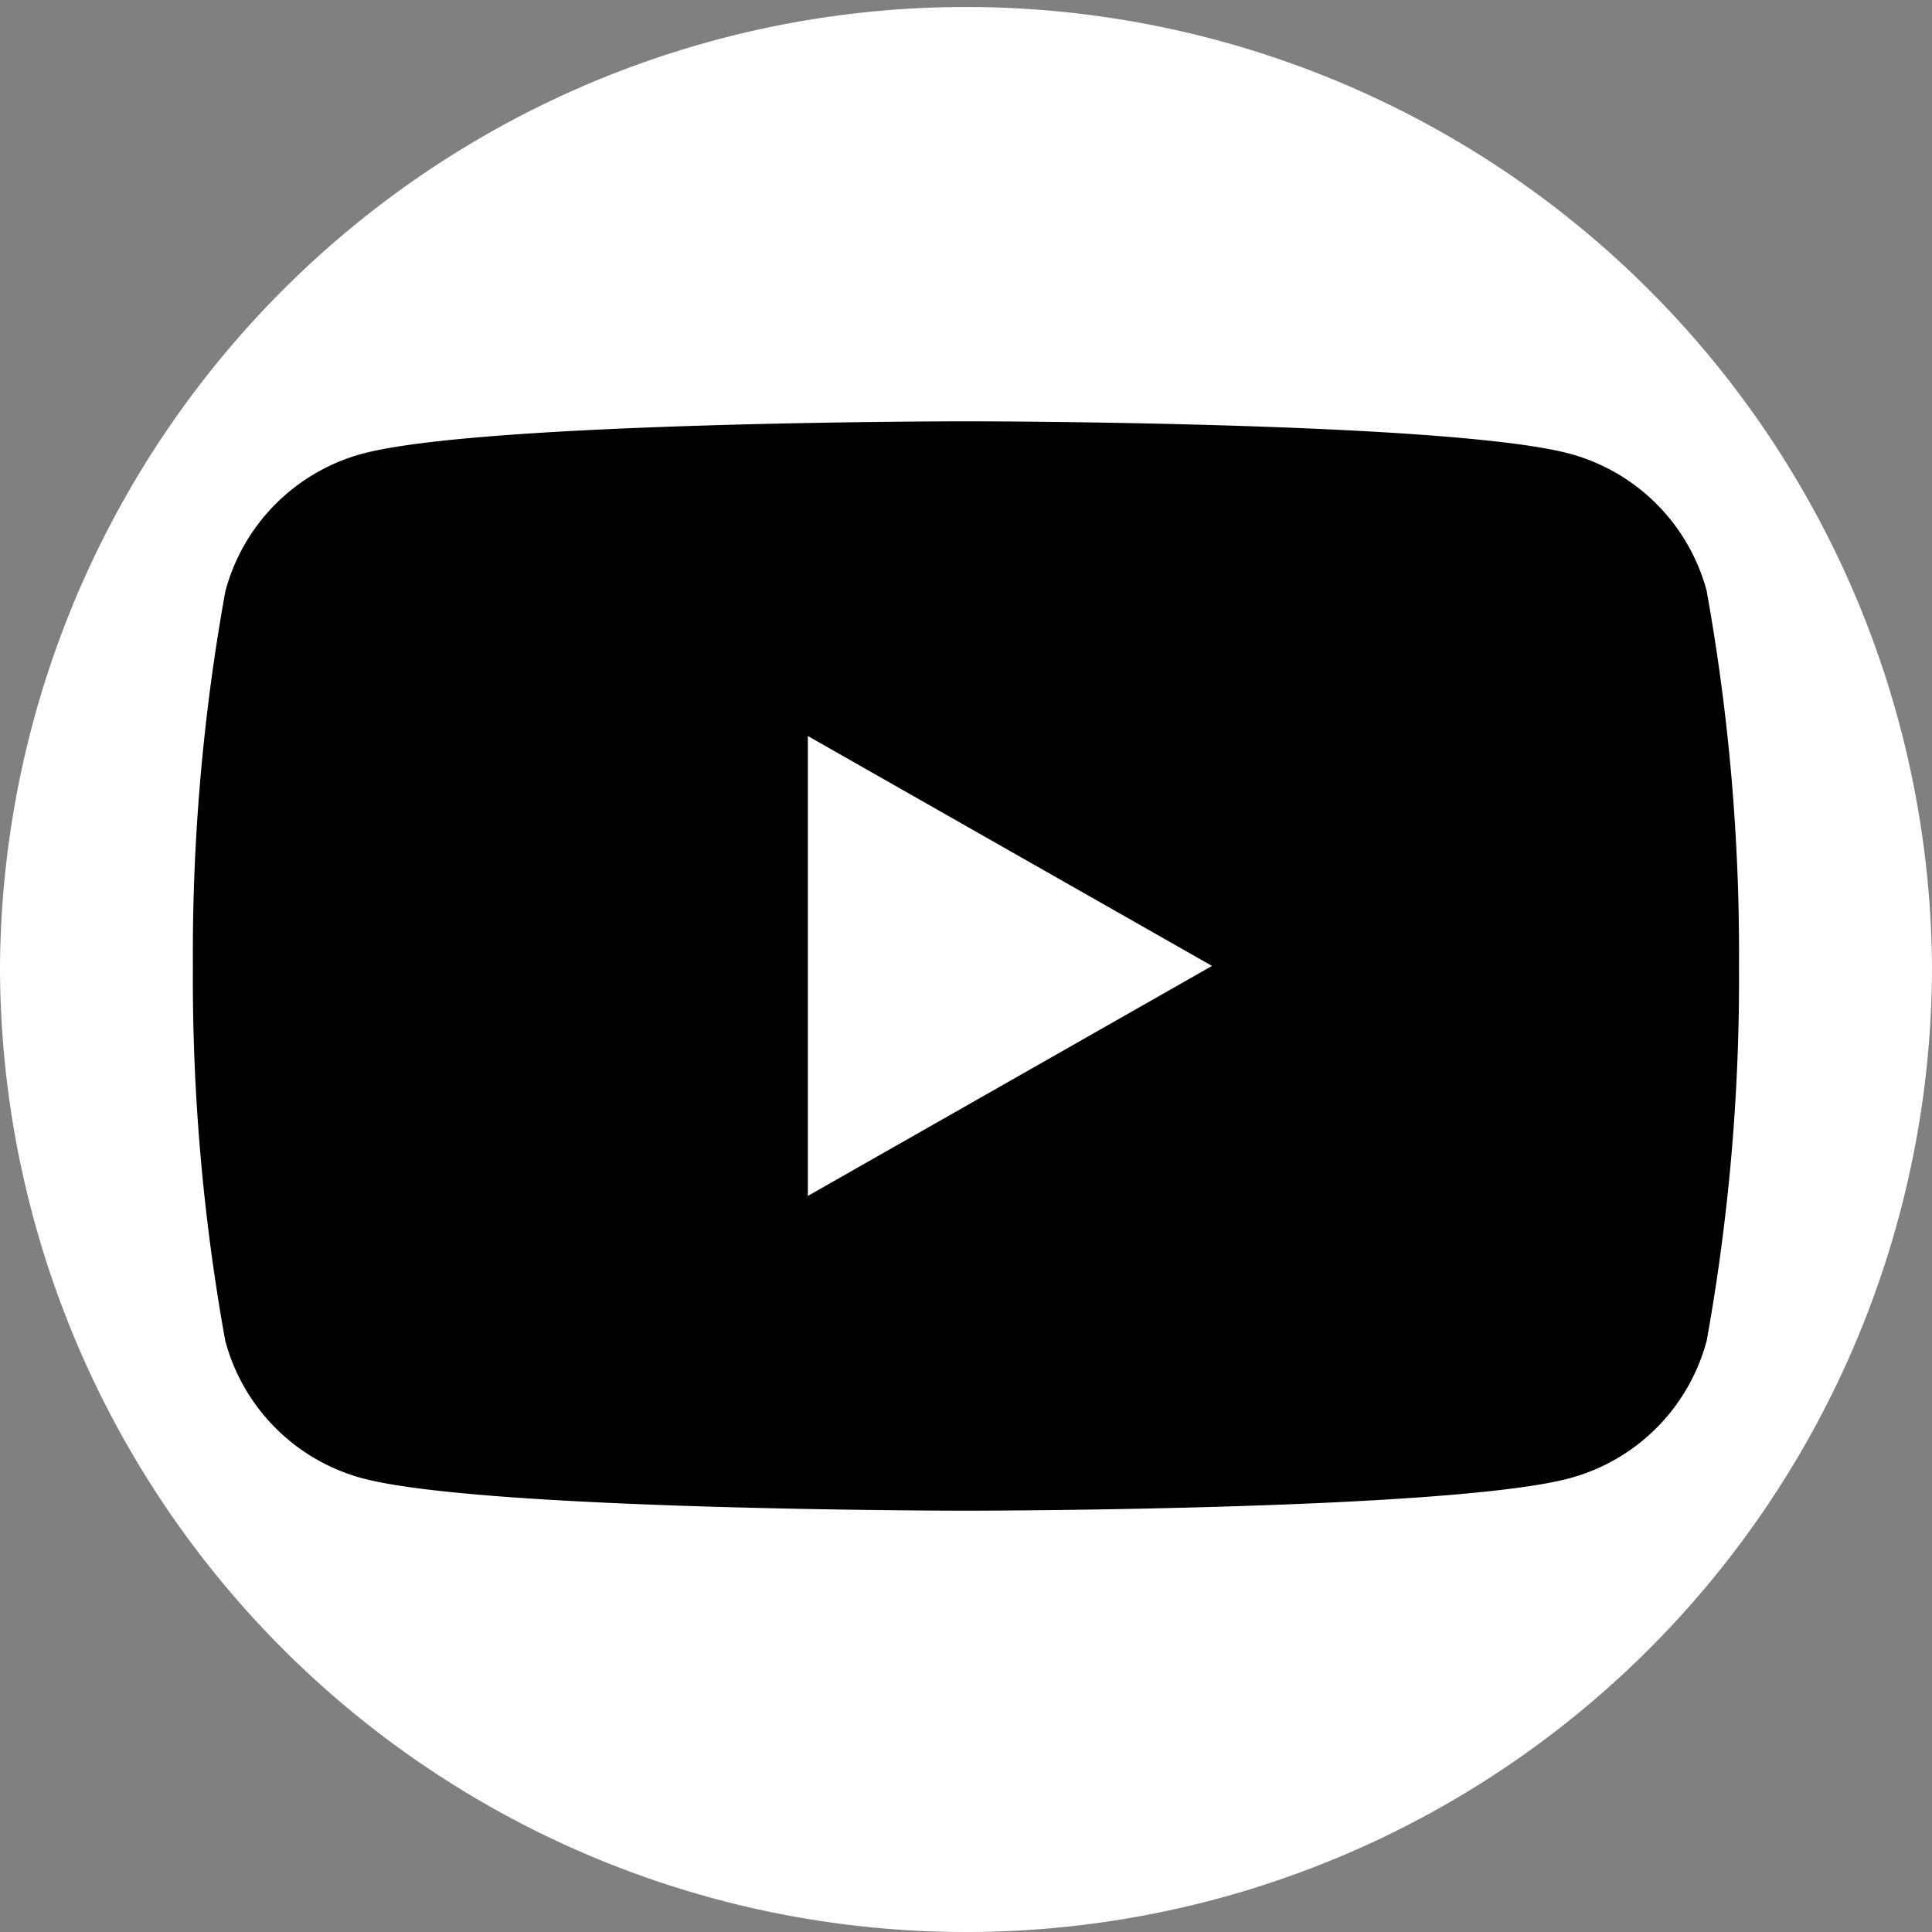
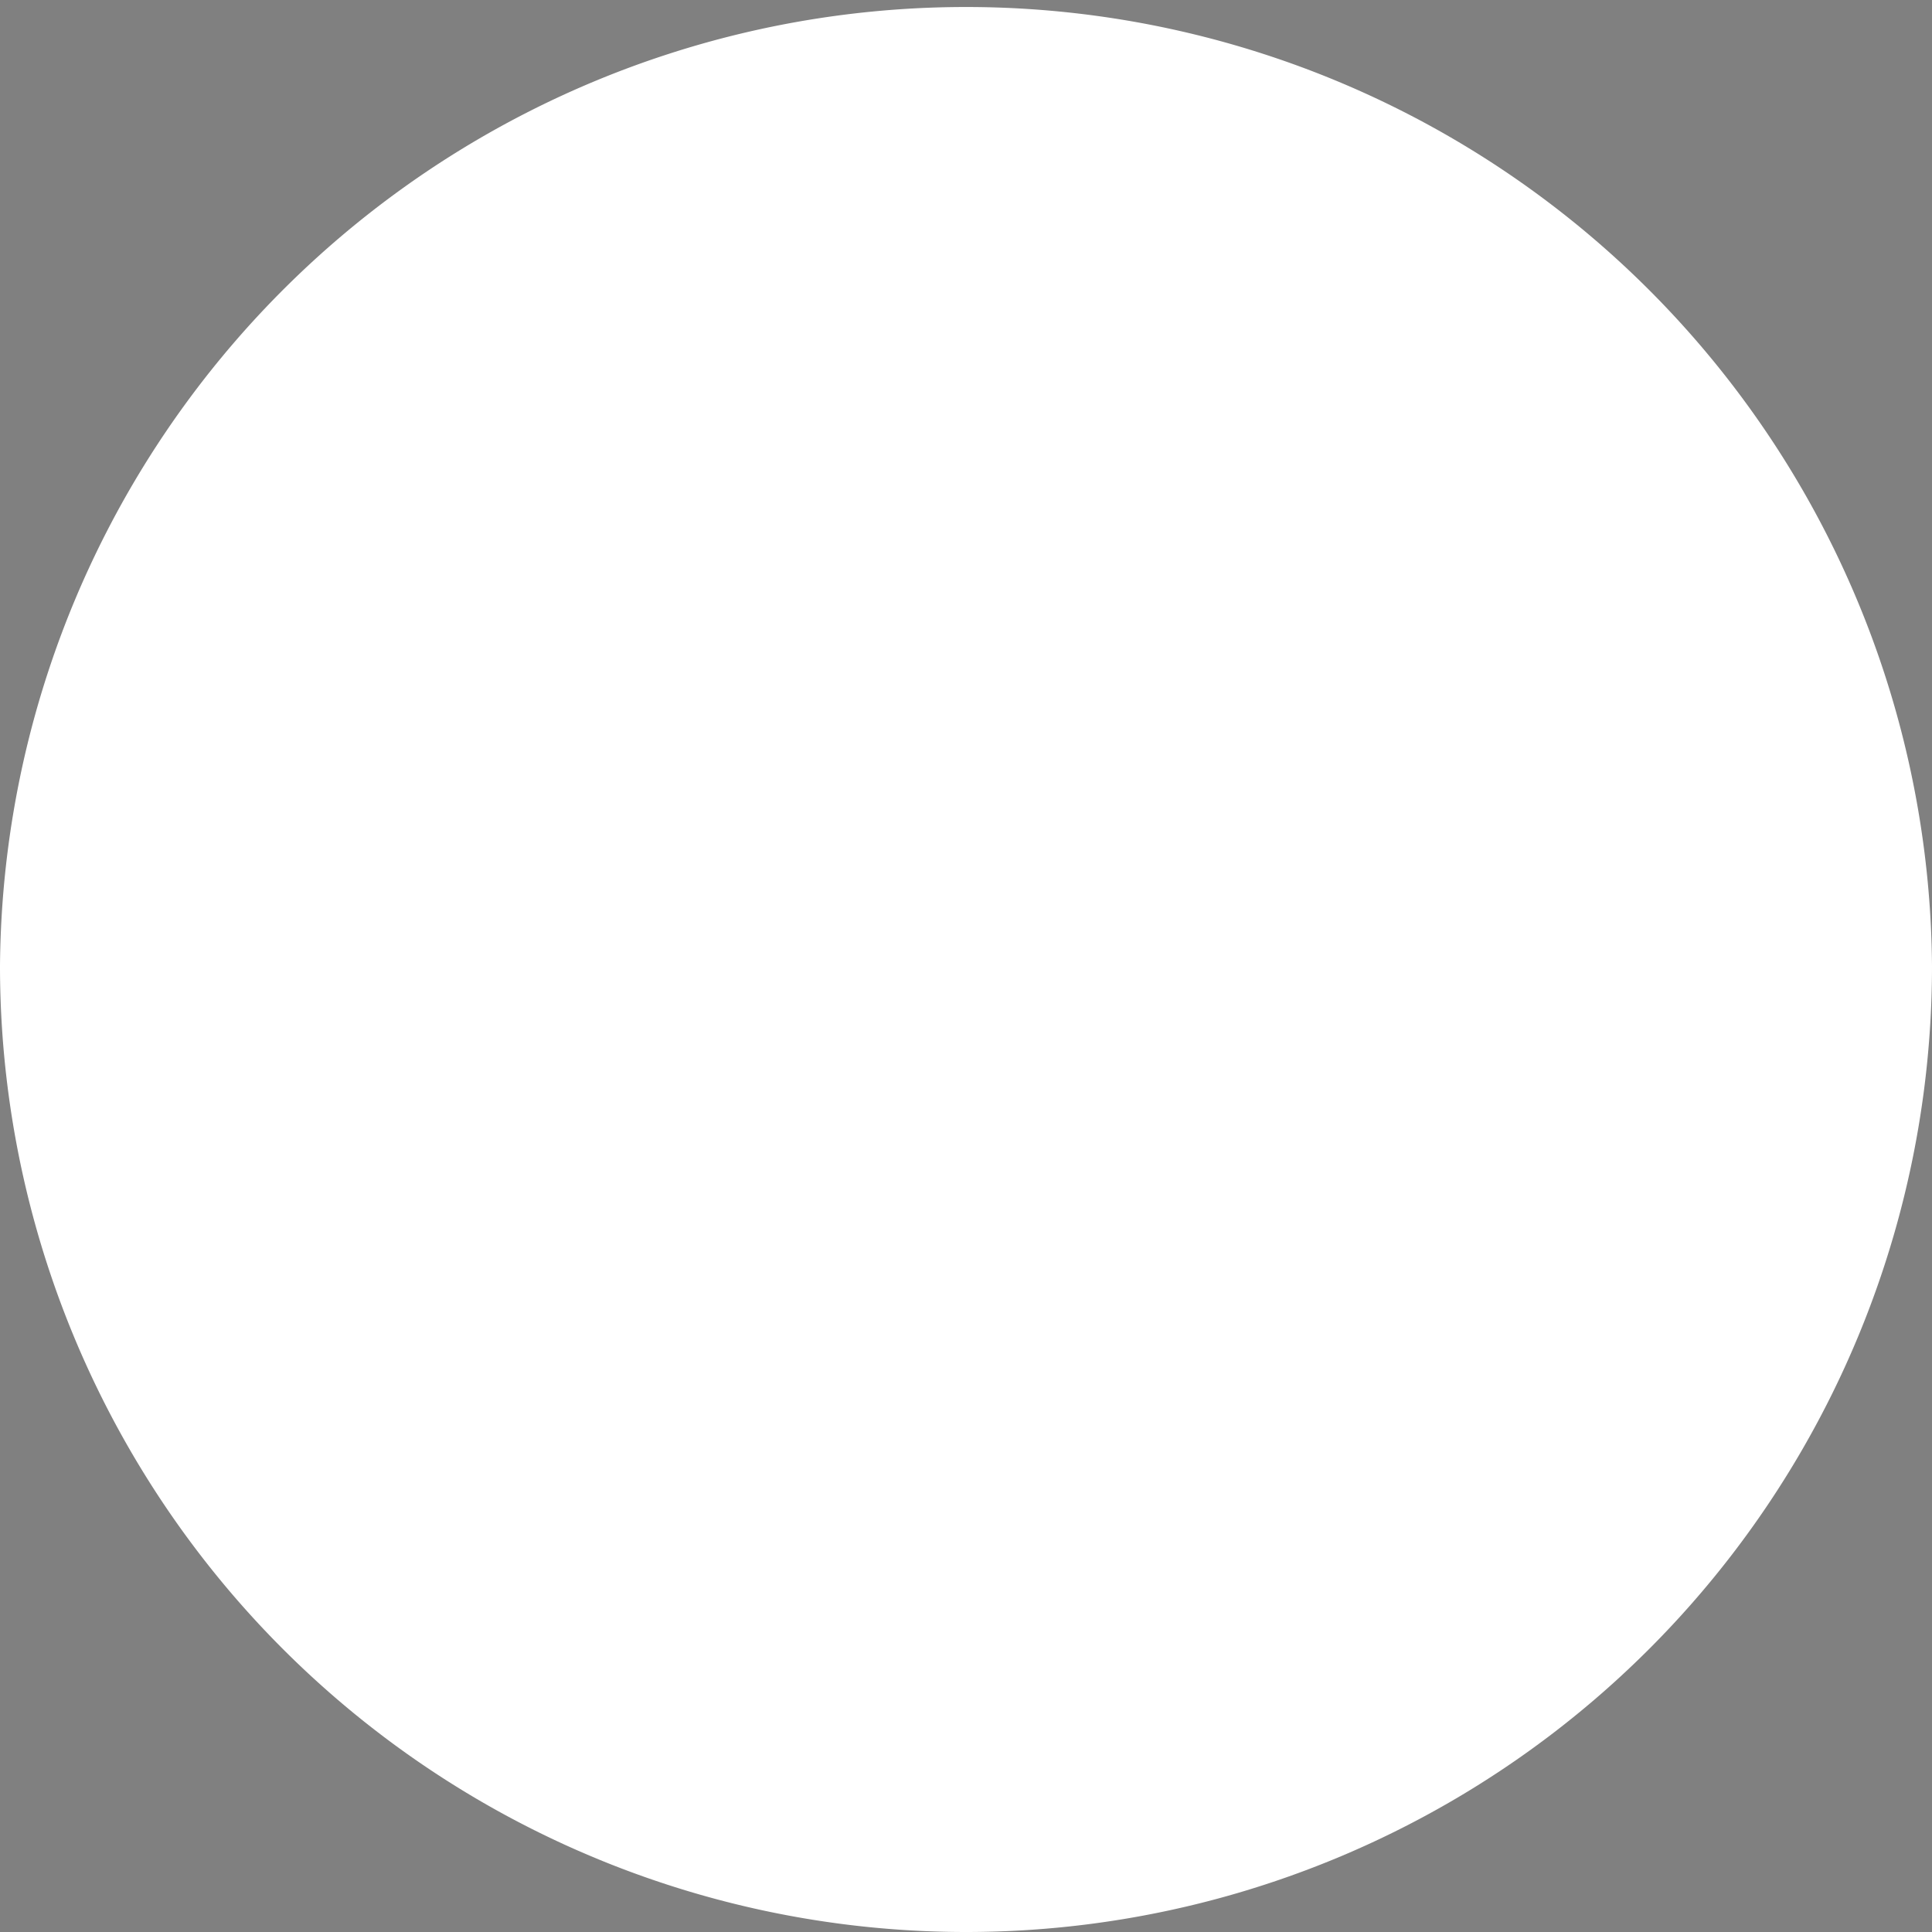
<svg xmlns="http://www.w3.org/2000/svg" id="Raggruppa_86" data-name="Raggruppa 86" width="38.061" height="38.061" viewBox="0 0 38.061 38.061">
  <rect x="0" y="0" width="38.061" height="38.061" fill="#808080" stroke="none" />
  <defs>
    <clipPath id="clip-path">
      <rect id="Rettangolo_7" data-name="Rettangolo 7" width="38.061" height="38.061" transform="translate(0 0)" fill="none" />
    </clipPath>
  </defs>
  <g id="Raggruppa_85" data-name="Raggruppa 85" clip-path="url(#clip-path)">
    <path id="Tracciato_77" data-name="Tracciato 77" d="M19.031,38.061h0A19.031,19.031,0,0,1,0,19.031H0a19.031,19.031,0,0,1,38.061,0h0a19.03,19.03,0,0,1-19.03,19.03" fill="#fff" />
-     <path id="Tracciato_78" data-name="Tracciato 78" d="M33.625,11.651A3.829,3.829,0,0,0,30.932,8.94c-2.376-.64-11.9-.64-11.9-.64s-9.526,0-11.9.64a3.828,3.828,0,0,0-2.693,2.711A40.118,40.118,0,0,0,3.8,19.03a40.127,40.127,0,0,0,.637,7.38A3.825,3.825,0,0,0,7.13,29.12c2.375.641,11.9.641,11.9.641s9.525,0,11.9-.641a3.826,3.826,0,0,0,2.693-2.71,40.189,40.189,0,0,0,.636-7.38,40.18,40.18,0,0,0-.636-7.379" fill="#000" />
    <path id="Tracciato_79" data-name="Tracciato 79" d="M15.915,23.56V14.5l7.962,4.529Z" fill="#fff" />
  </g>
</svg>